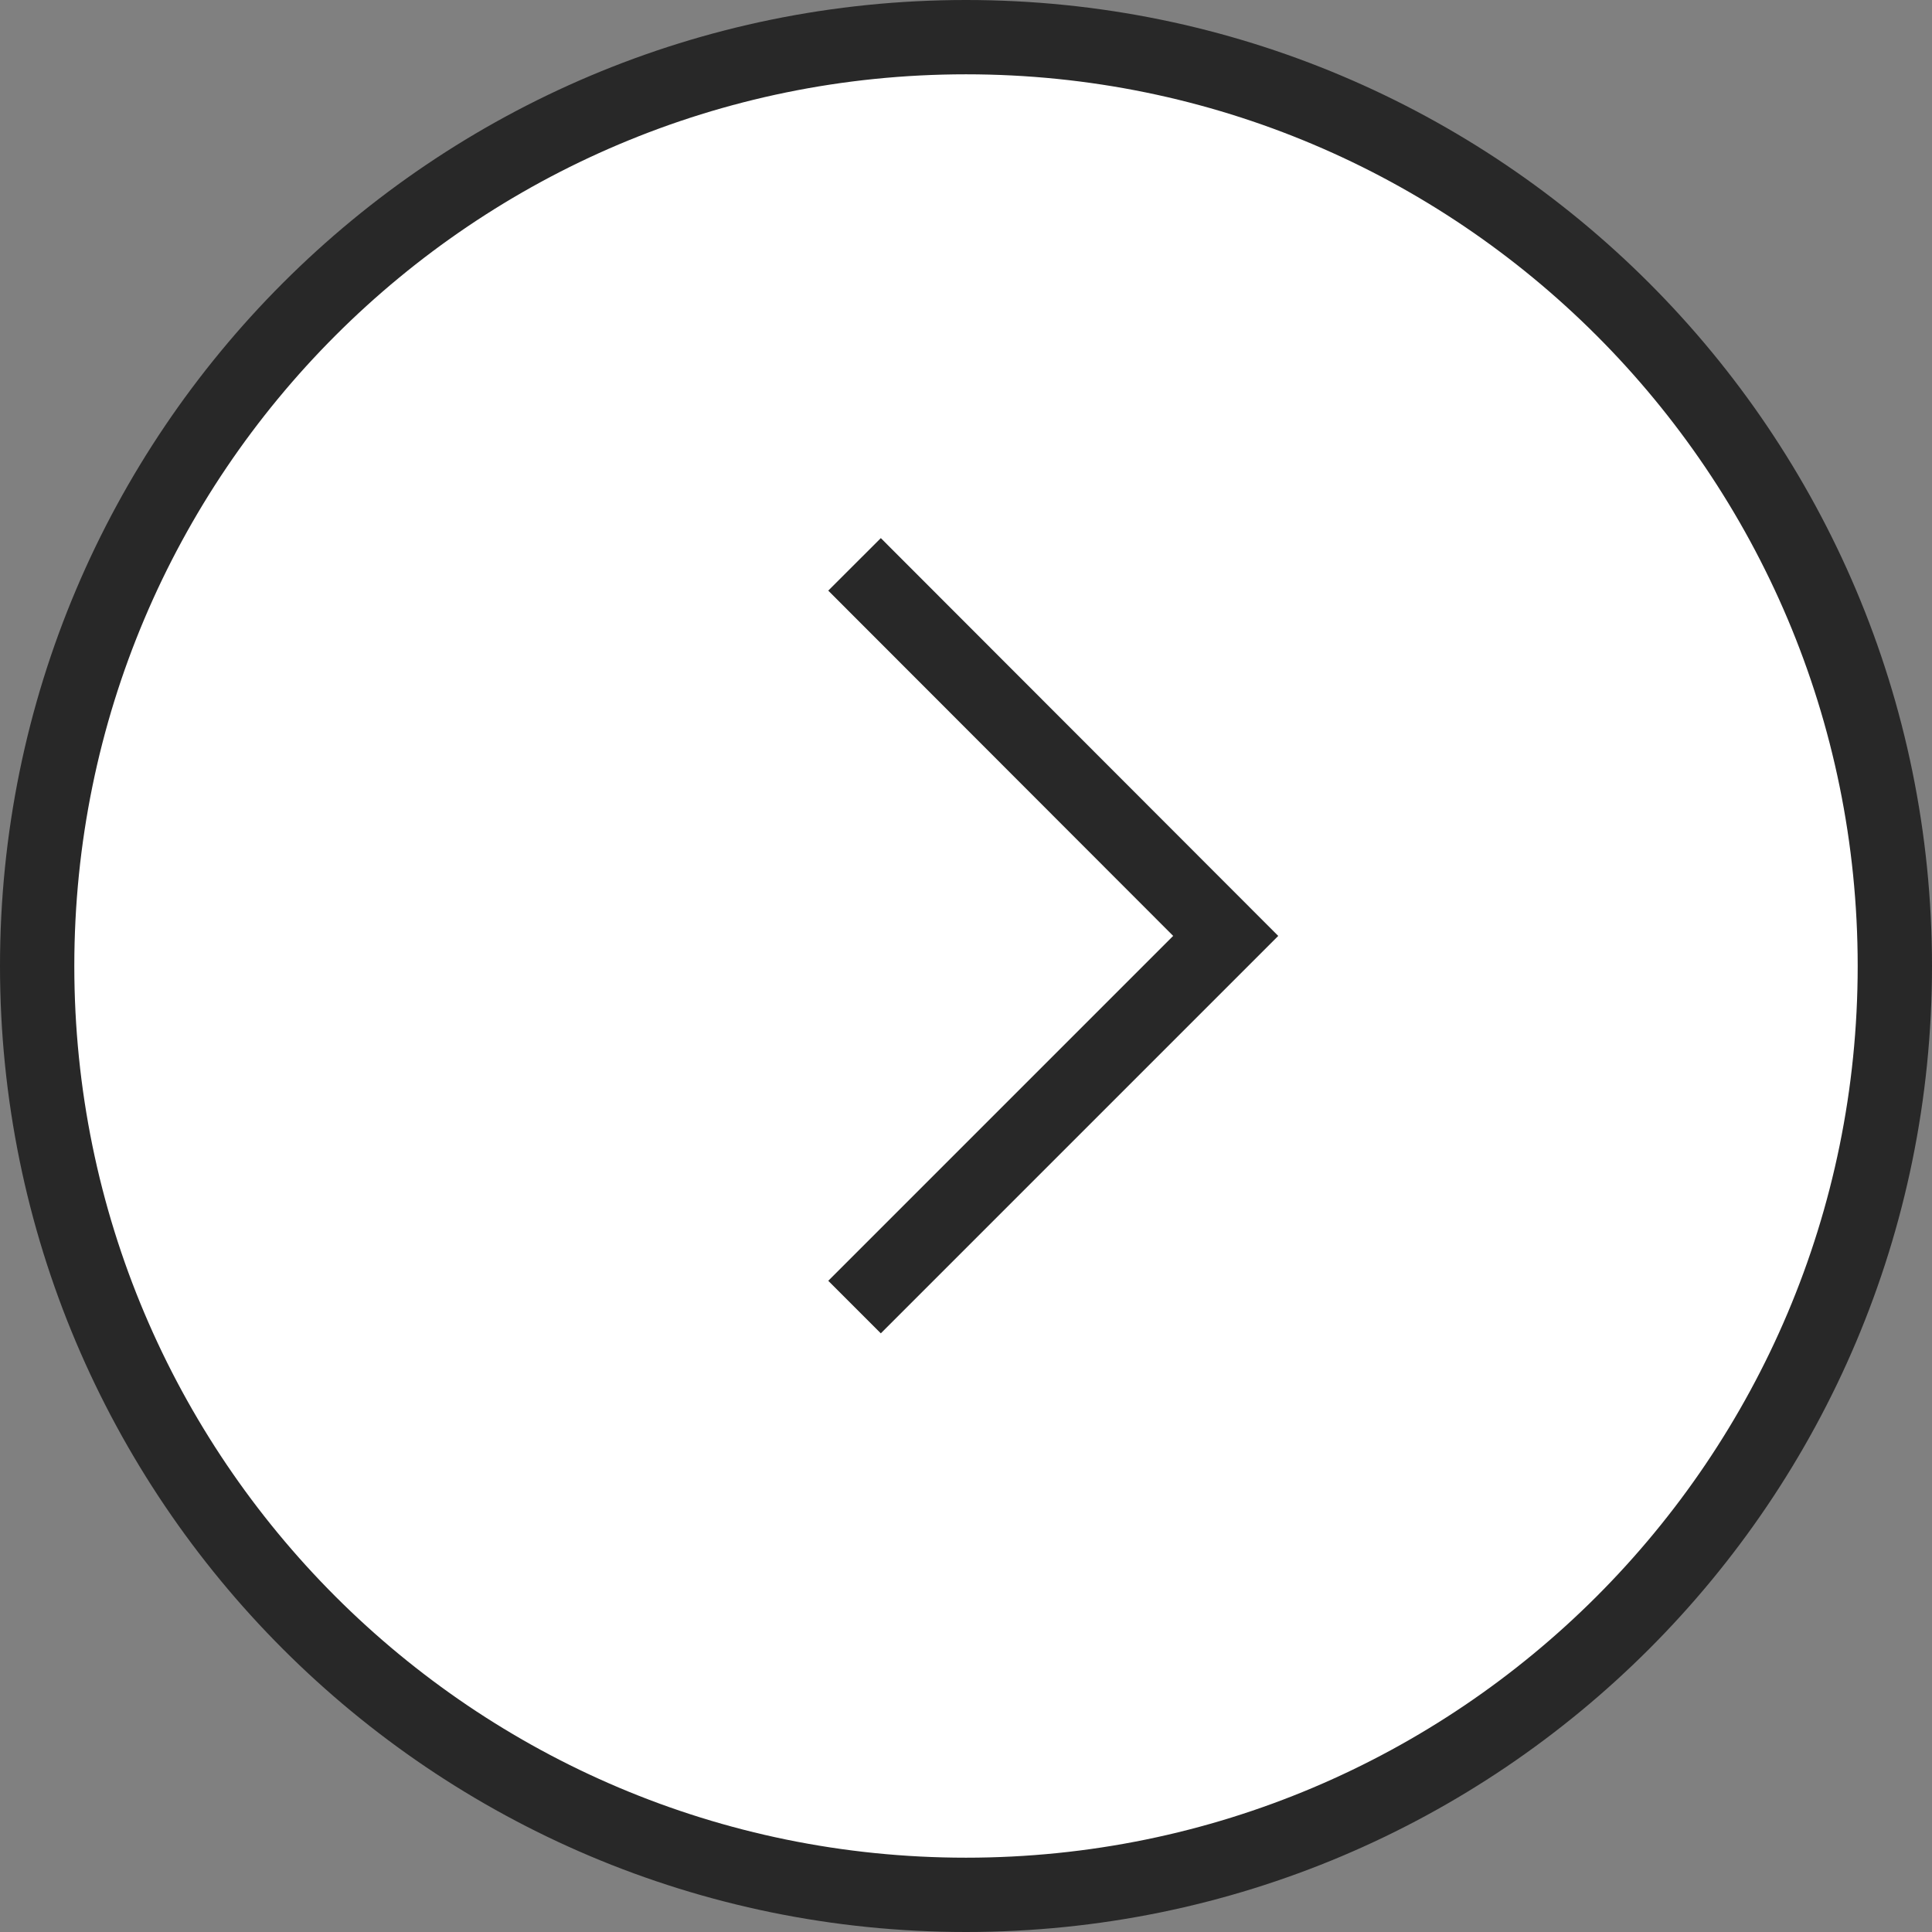
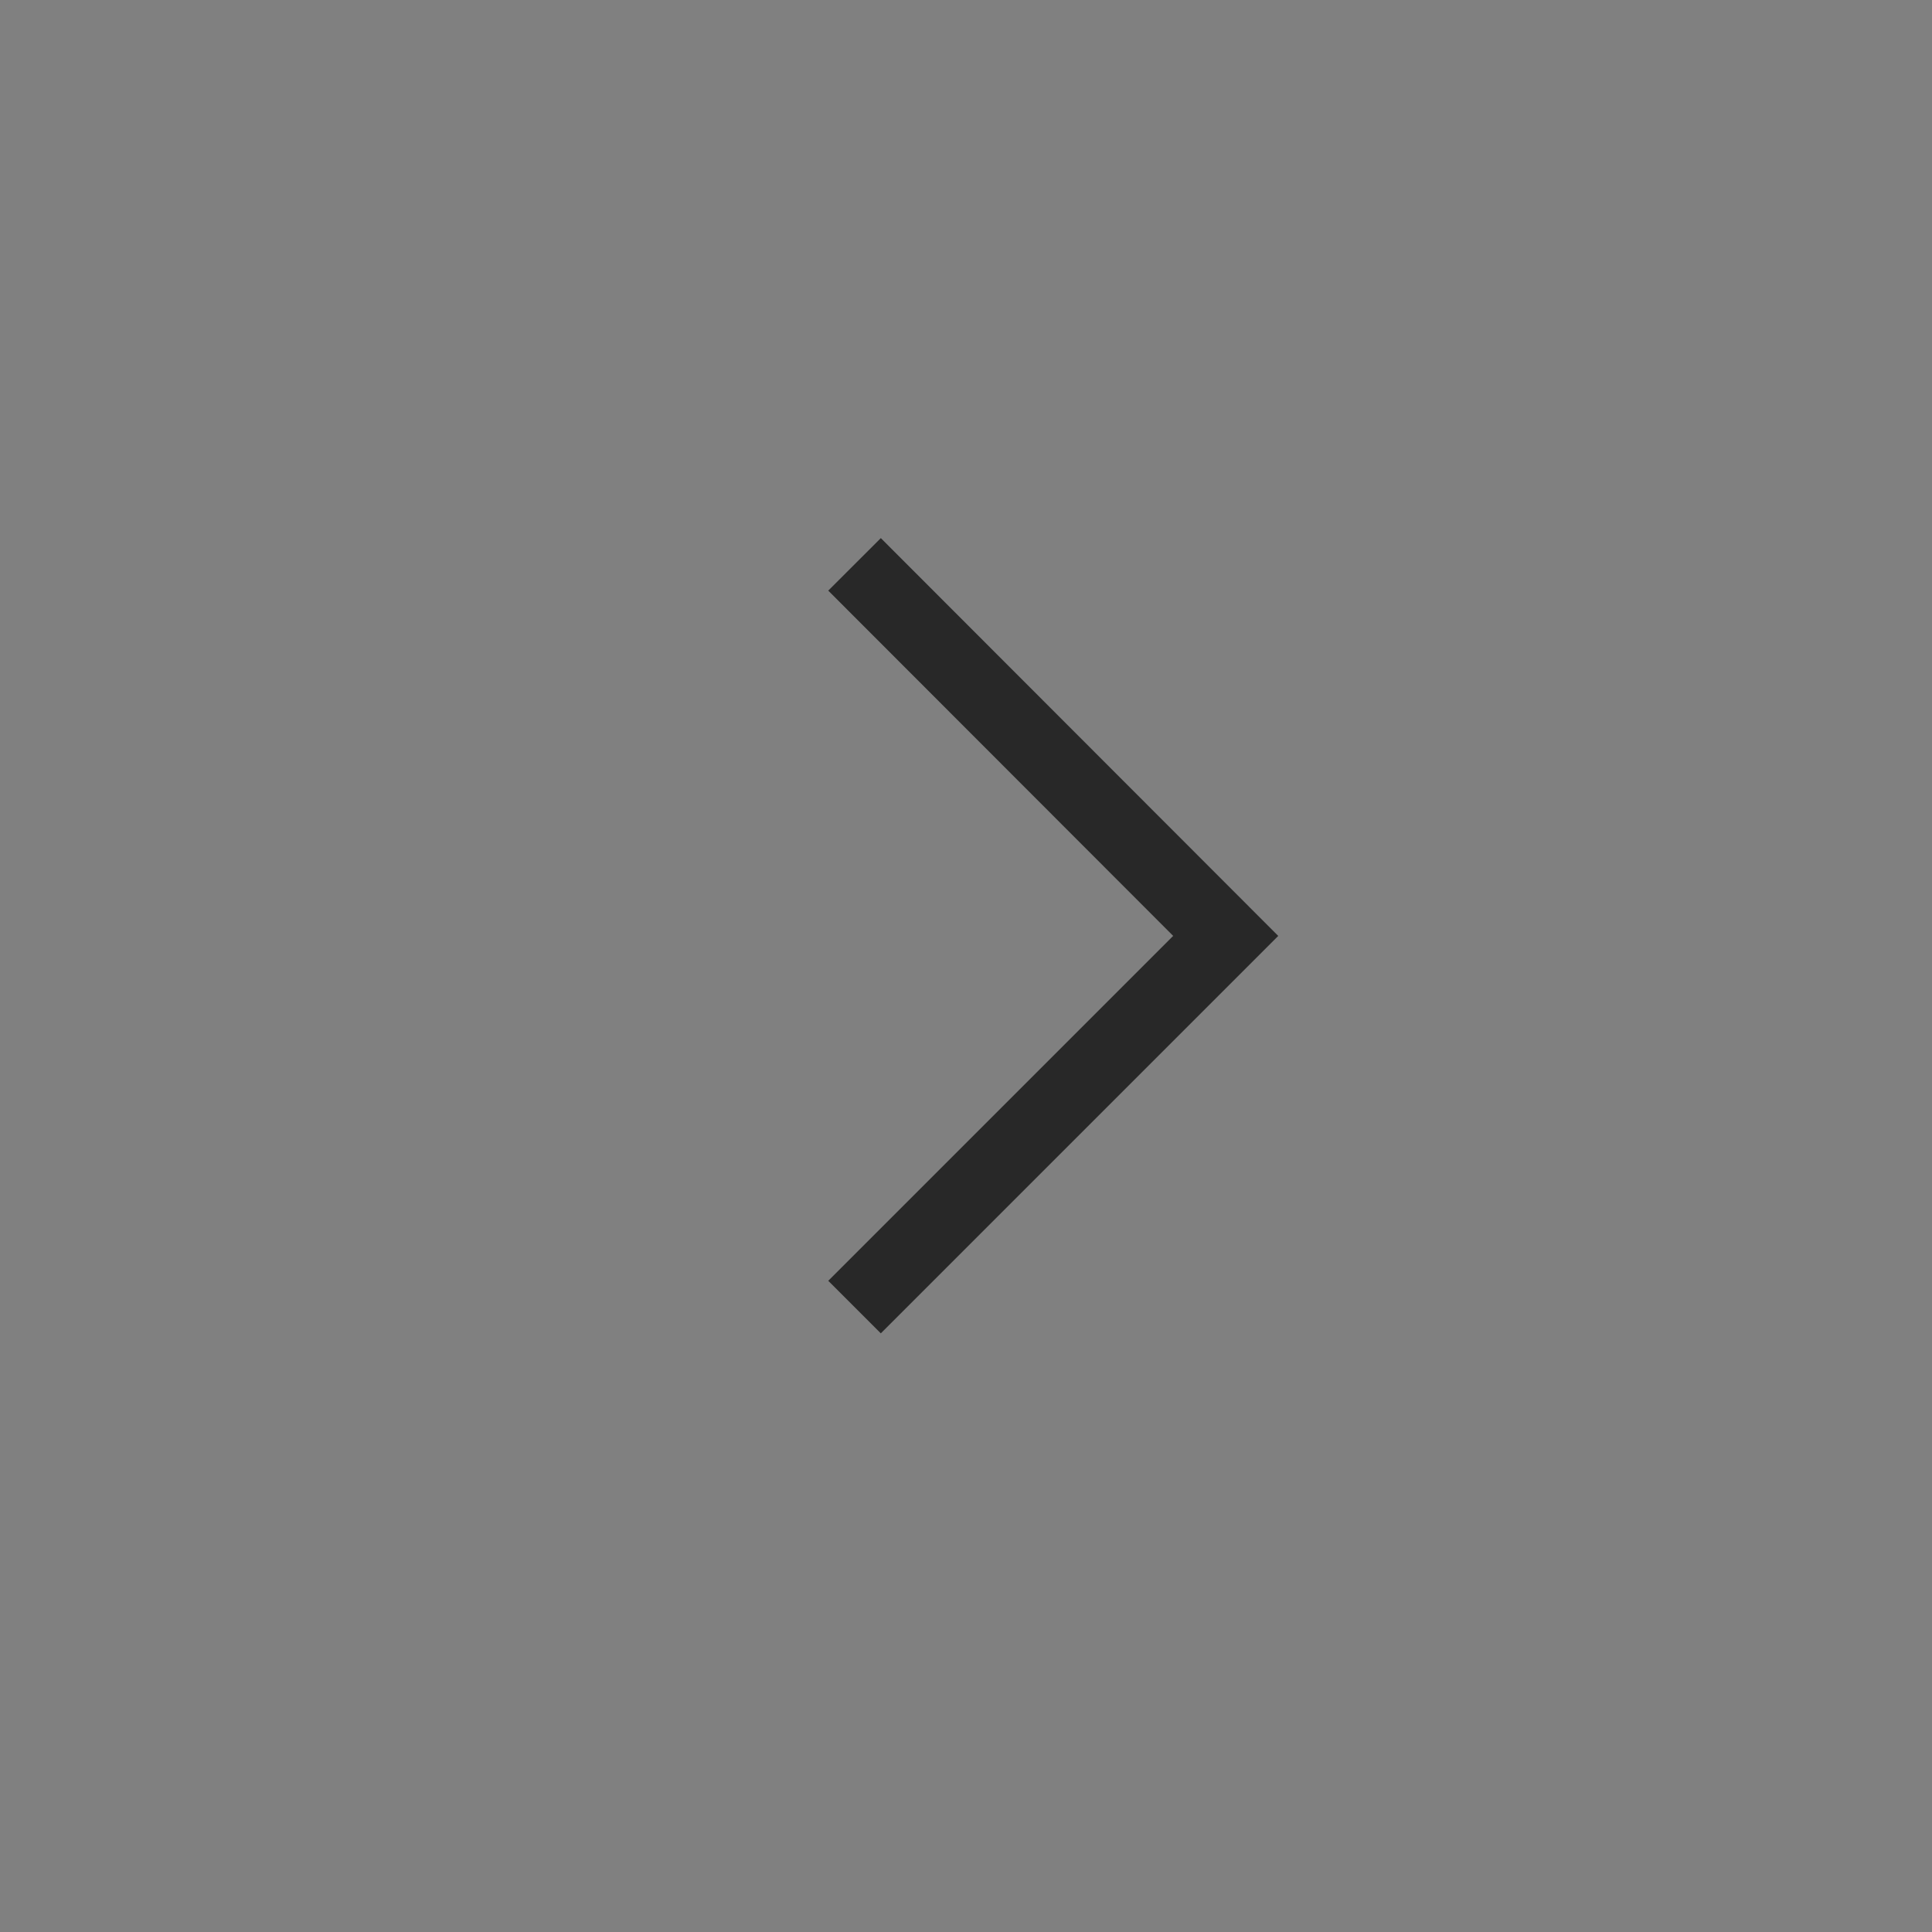
<svg xmlns="http://www.w3.org/2000/svg" width="52" height="52" viewBox="0 0 52 52" fill="none">
  <rect x="0" y="0" width="52" height="52" fill="#808080" stroke="none" />
  <g clip-path="url(#clip0_2_1427)">
-     <path d="M26 51C39.807 51 51 39.807 51 26C51 12.193 39.807 1 26 1C12.193 1 1 12.193 1 26C1 39.807 12.193 51 26 51Z" fill="white" stroke="#282828" stroke-width="2" />
    <path d="M23 15.19L32.99 25.19L23 35.18" stroke="#282828" stroke-width="2" />
  </g>
  <defs>
    <clipPath id="clip0_2_1427">
      <rect width="52" height="52" fill="white" />
    </clipPath>
  </defs>
</svg>